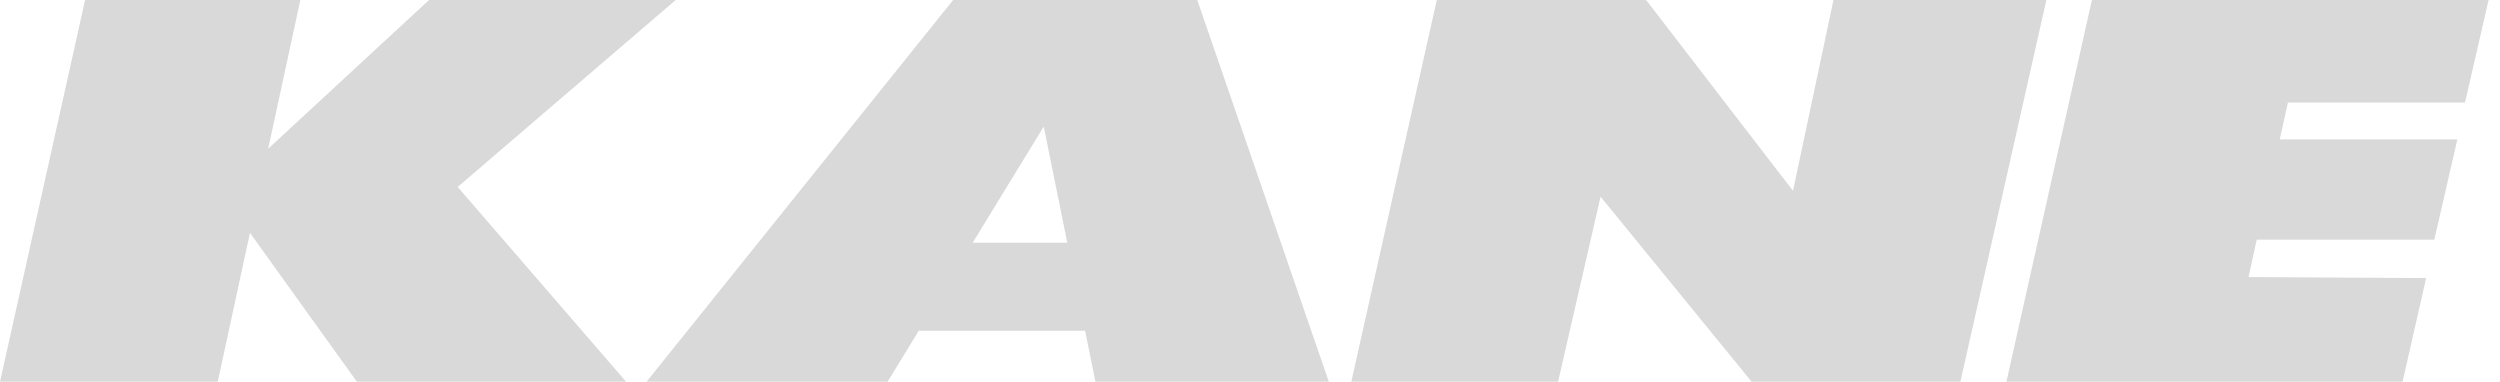
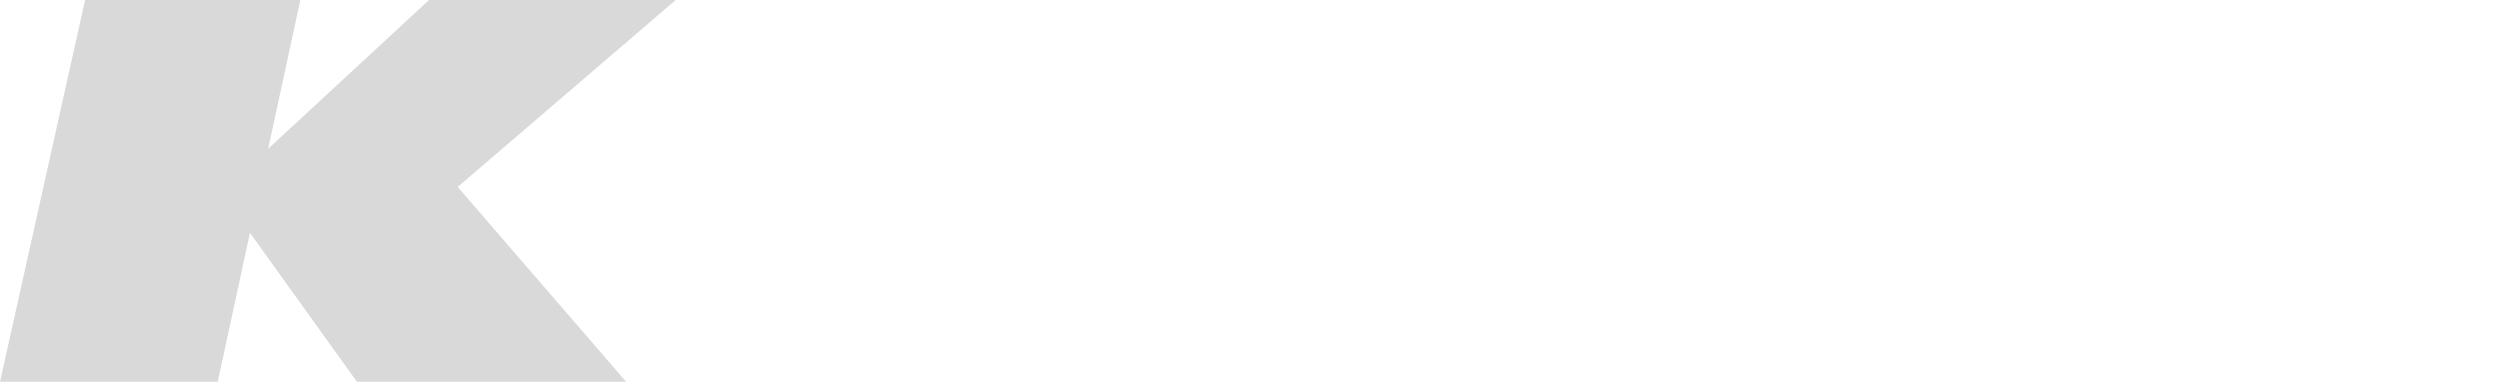
<svg xmlns="http://www.w3.org/2000/svg" width="131" height="20" viewBox="0 0 131 20" fill="none">
  <path d="M35.408 0H22.481L14.052 7.794L15.739 0H4.459L0.001 20H11.41L13.098 12.202L18.7 20H32.806L23.983 9.796L35.408 0Z" fill="#D9D9D9" />
-   <path d="M49.945 0L33.88 20H46.511L48.143 17.332H56.859L57.4 20H69.63L62.737 0H49.945ZM50.967 12.72L54.693 6.632L55.926 12.72H50.967Z" fill="#D9D9D9" />
-   <path d="M96.074 0L93.954 10L86.257 0H75.288L70.809 20H81.644L83.87 10.306L91.783 20H102.725L107.23 0H96.074Z" fill="#D9D9D9" />
-   <path d="M129.167 5.371L130.403 0H109.616L105.137 20H125.895L127.13 14.571L117.823 14.517L118.253 12.559H127.558L128.766 7.303H119.459L119.888 5.371H129.167Z" fill="#D9D9D9" />
</svg>